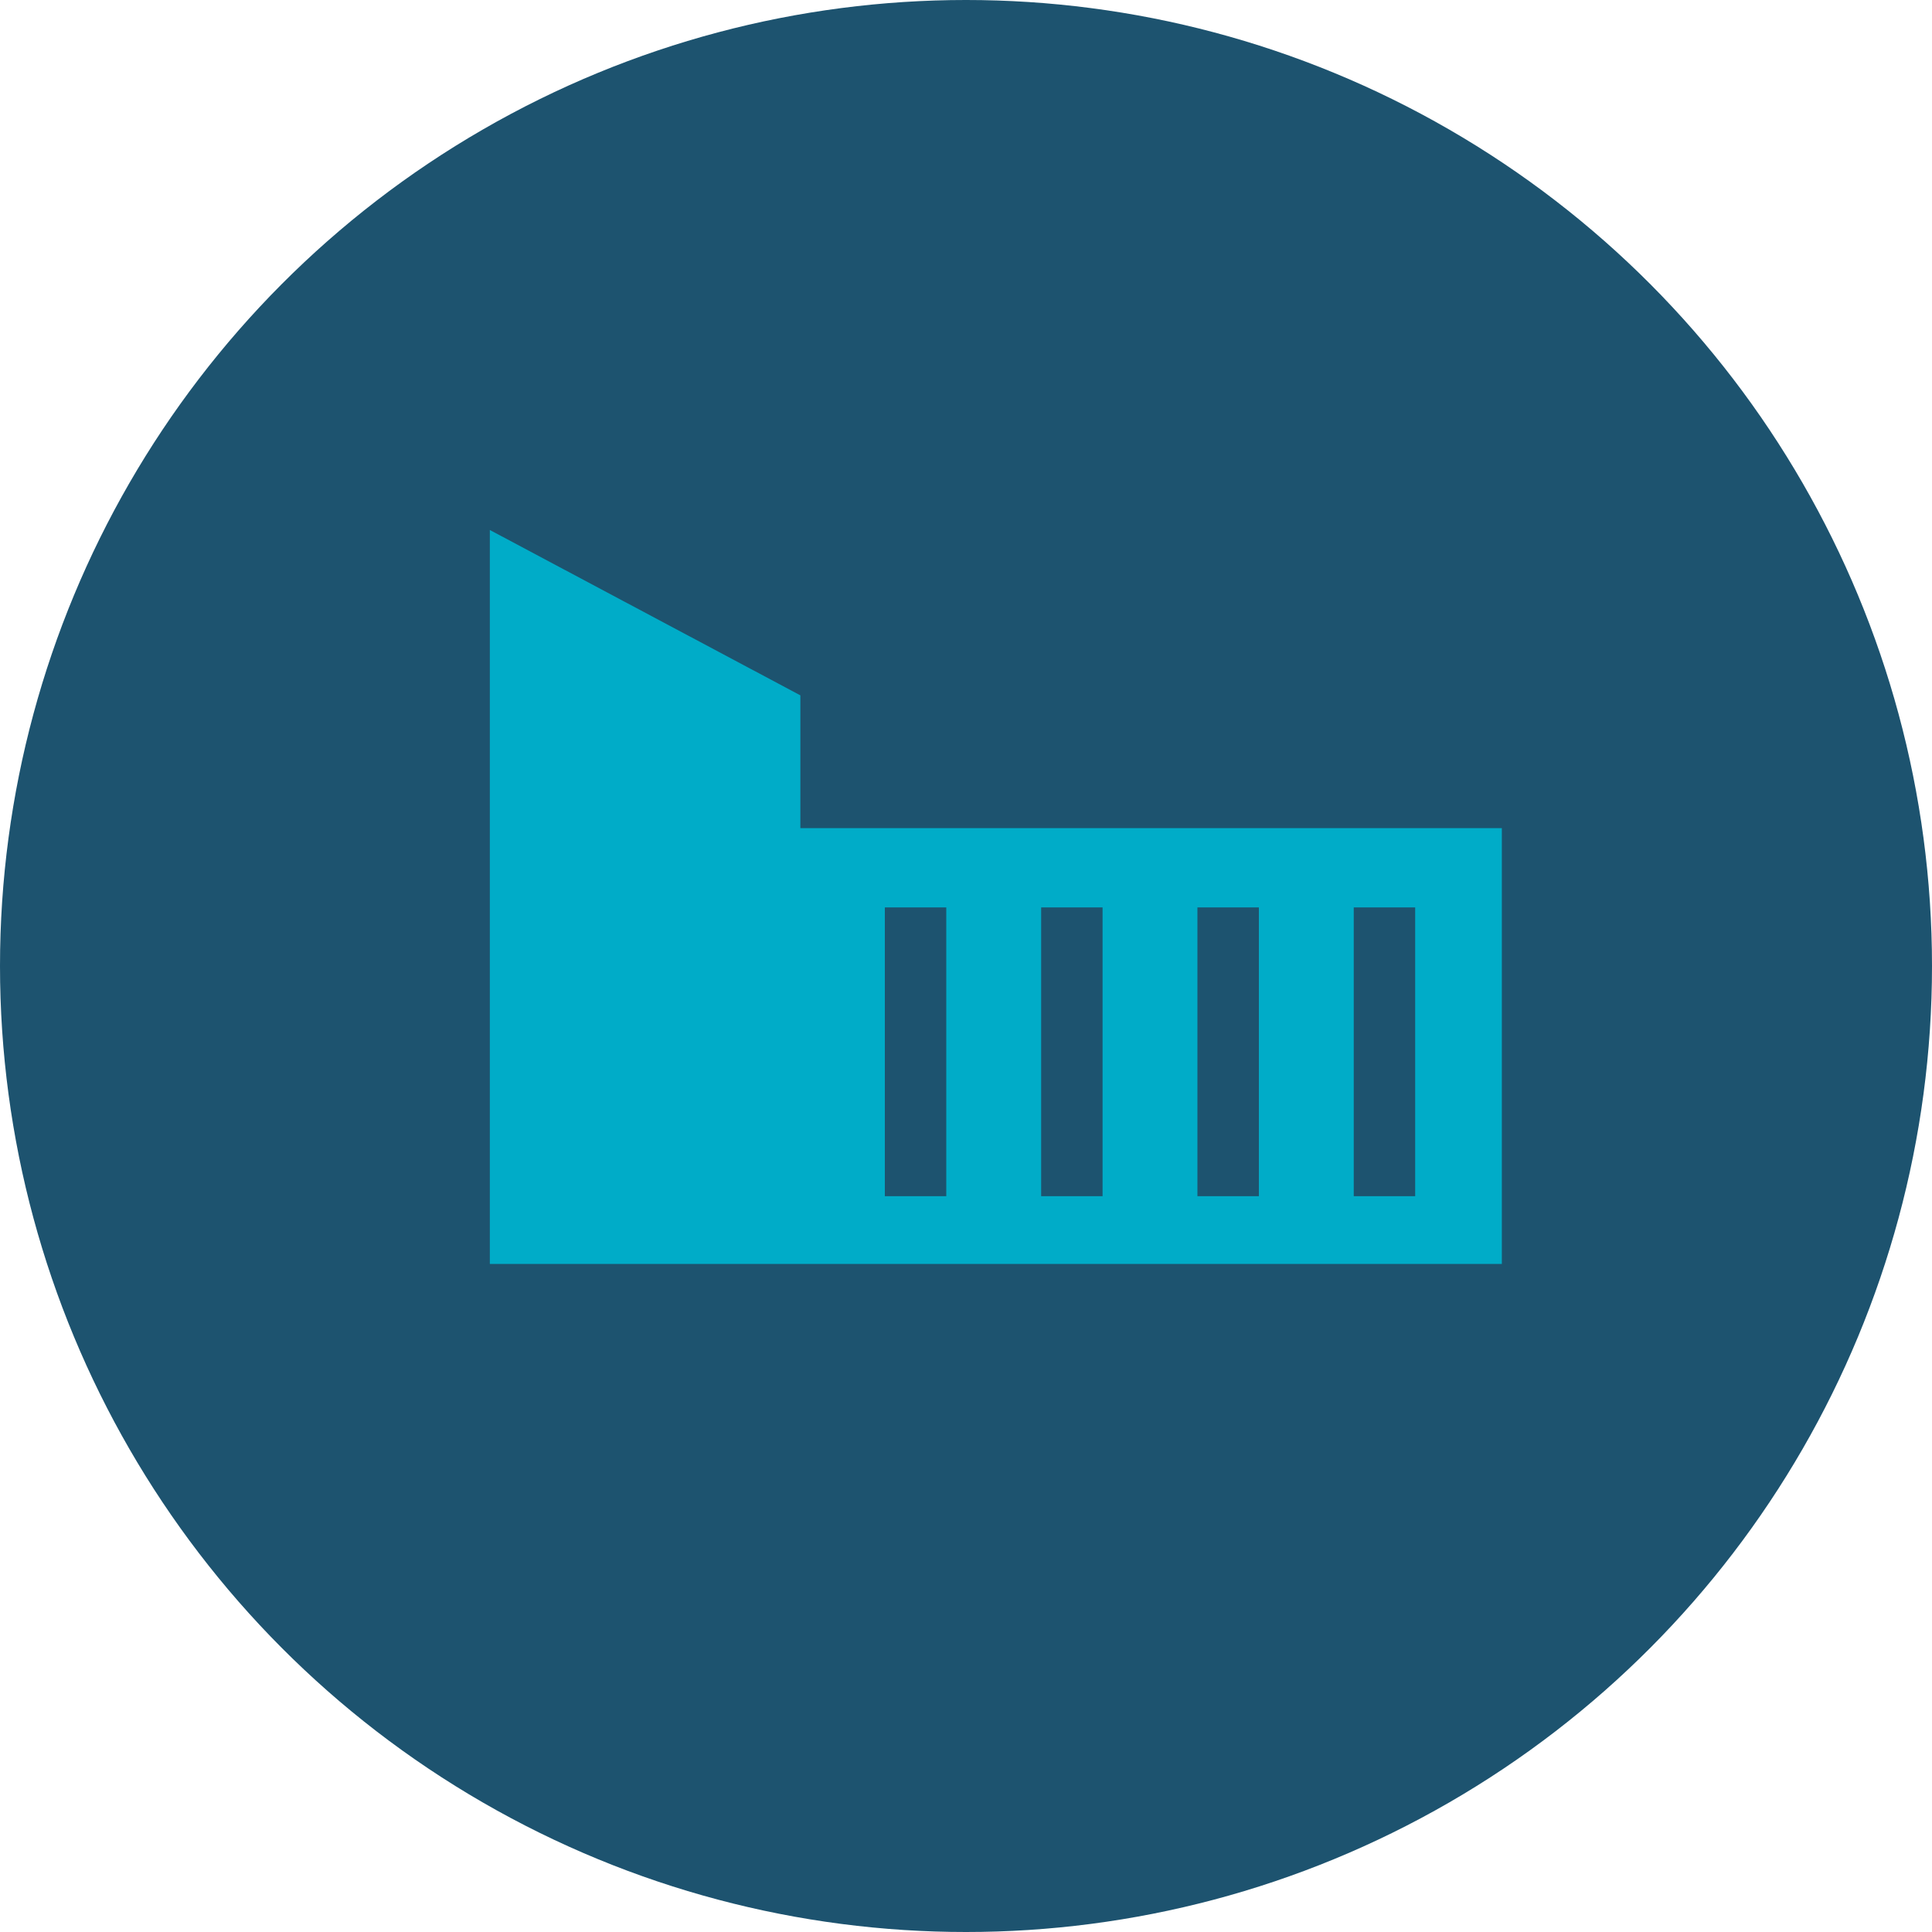
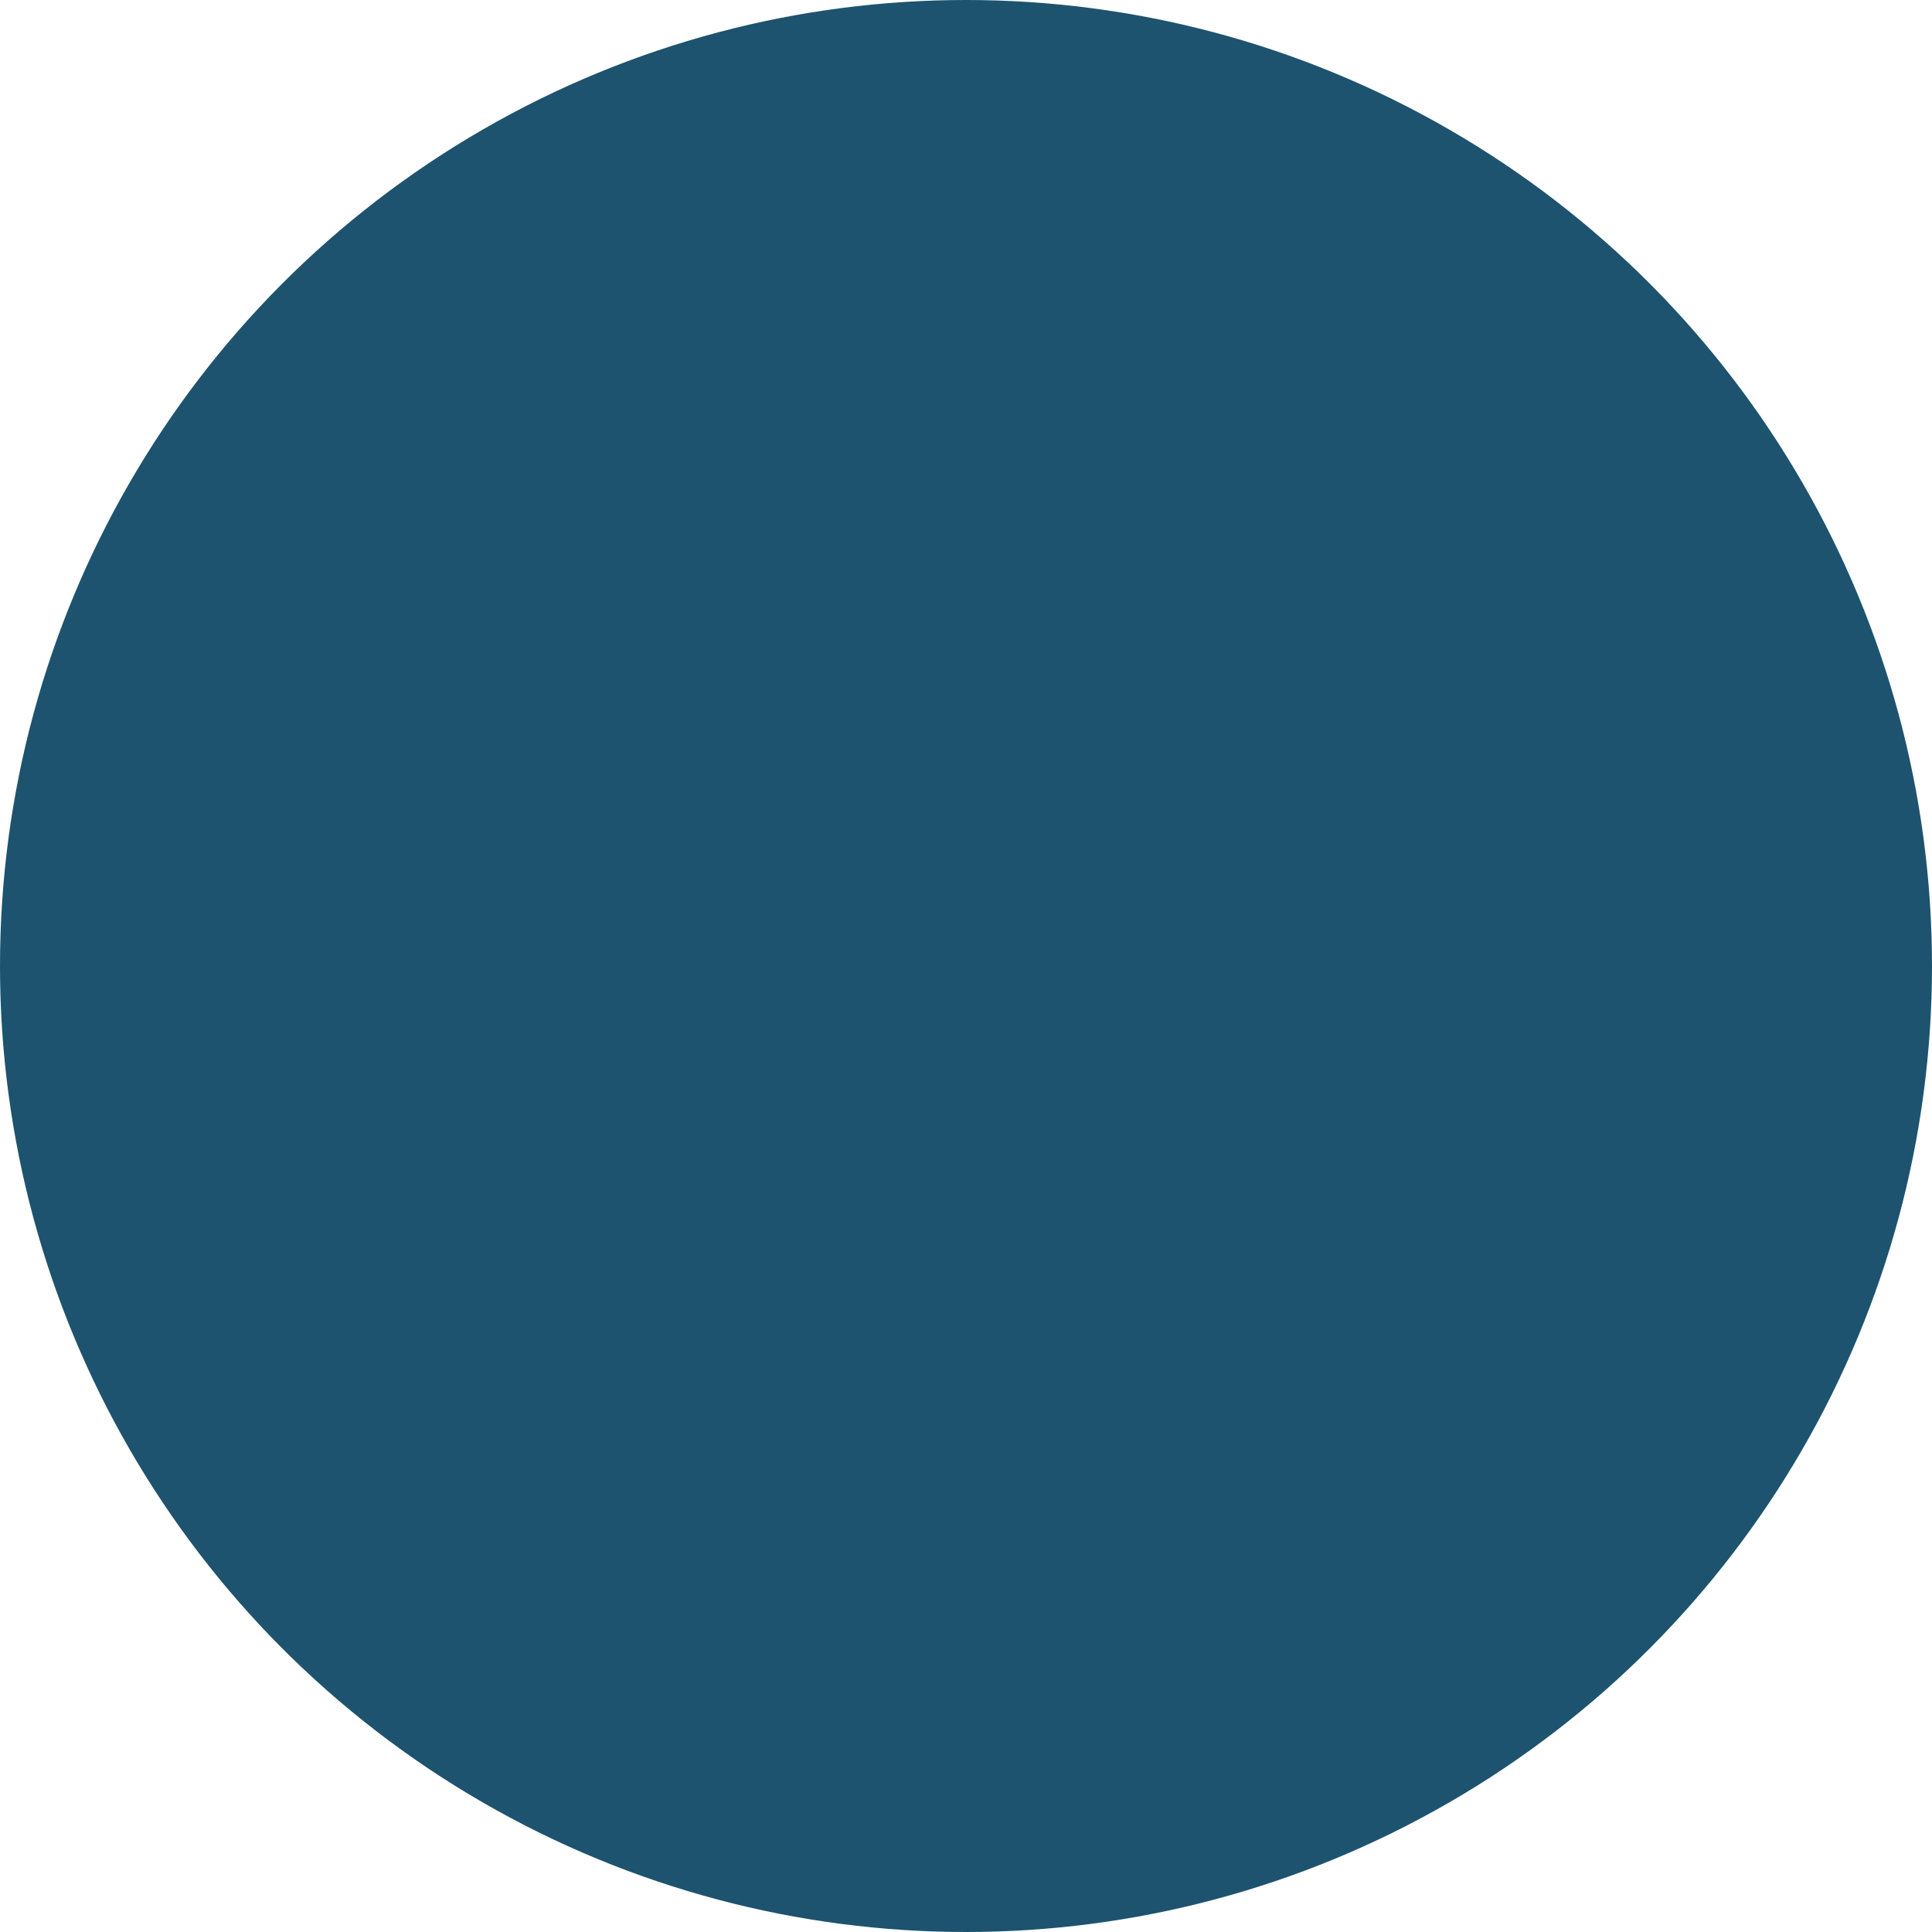
<svg xmlns="http://www.w3.org/2000/svg" width="100" height="100" viewBox="0 0 100 100">
  <defs>
    <style>.a{fill:#1d536f;}.b{fill:#00acc8;}</style>
  </defs>
  <g transform="translate(-450 -3490)">
    <circle class="a" cx="50" cy="50" r="50" transform="translate(450 3490)" />
-     <path class="b" d="M90.321,497.295v-6.873l-16.073-8.559v37.988h52.381V497.295Zm7.552,19.05h-3.18V501.4h3.18Zm8.09,0h-3.179V501.4h3.179Zm8.09,0h-3.18V501.4h3.18Zm8.09,0h-3.179V501.4h3.179Z" transform="translate(401.106 3035.569)" />
  </g>
</svg>